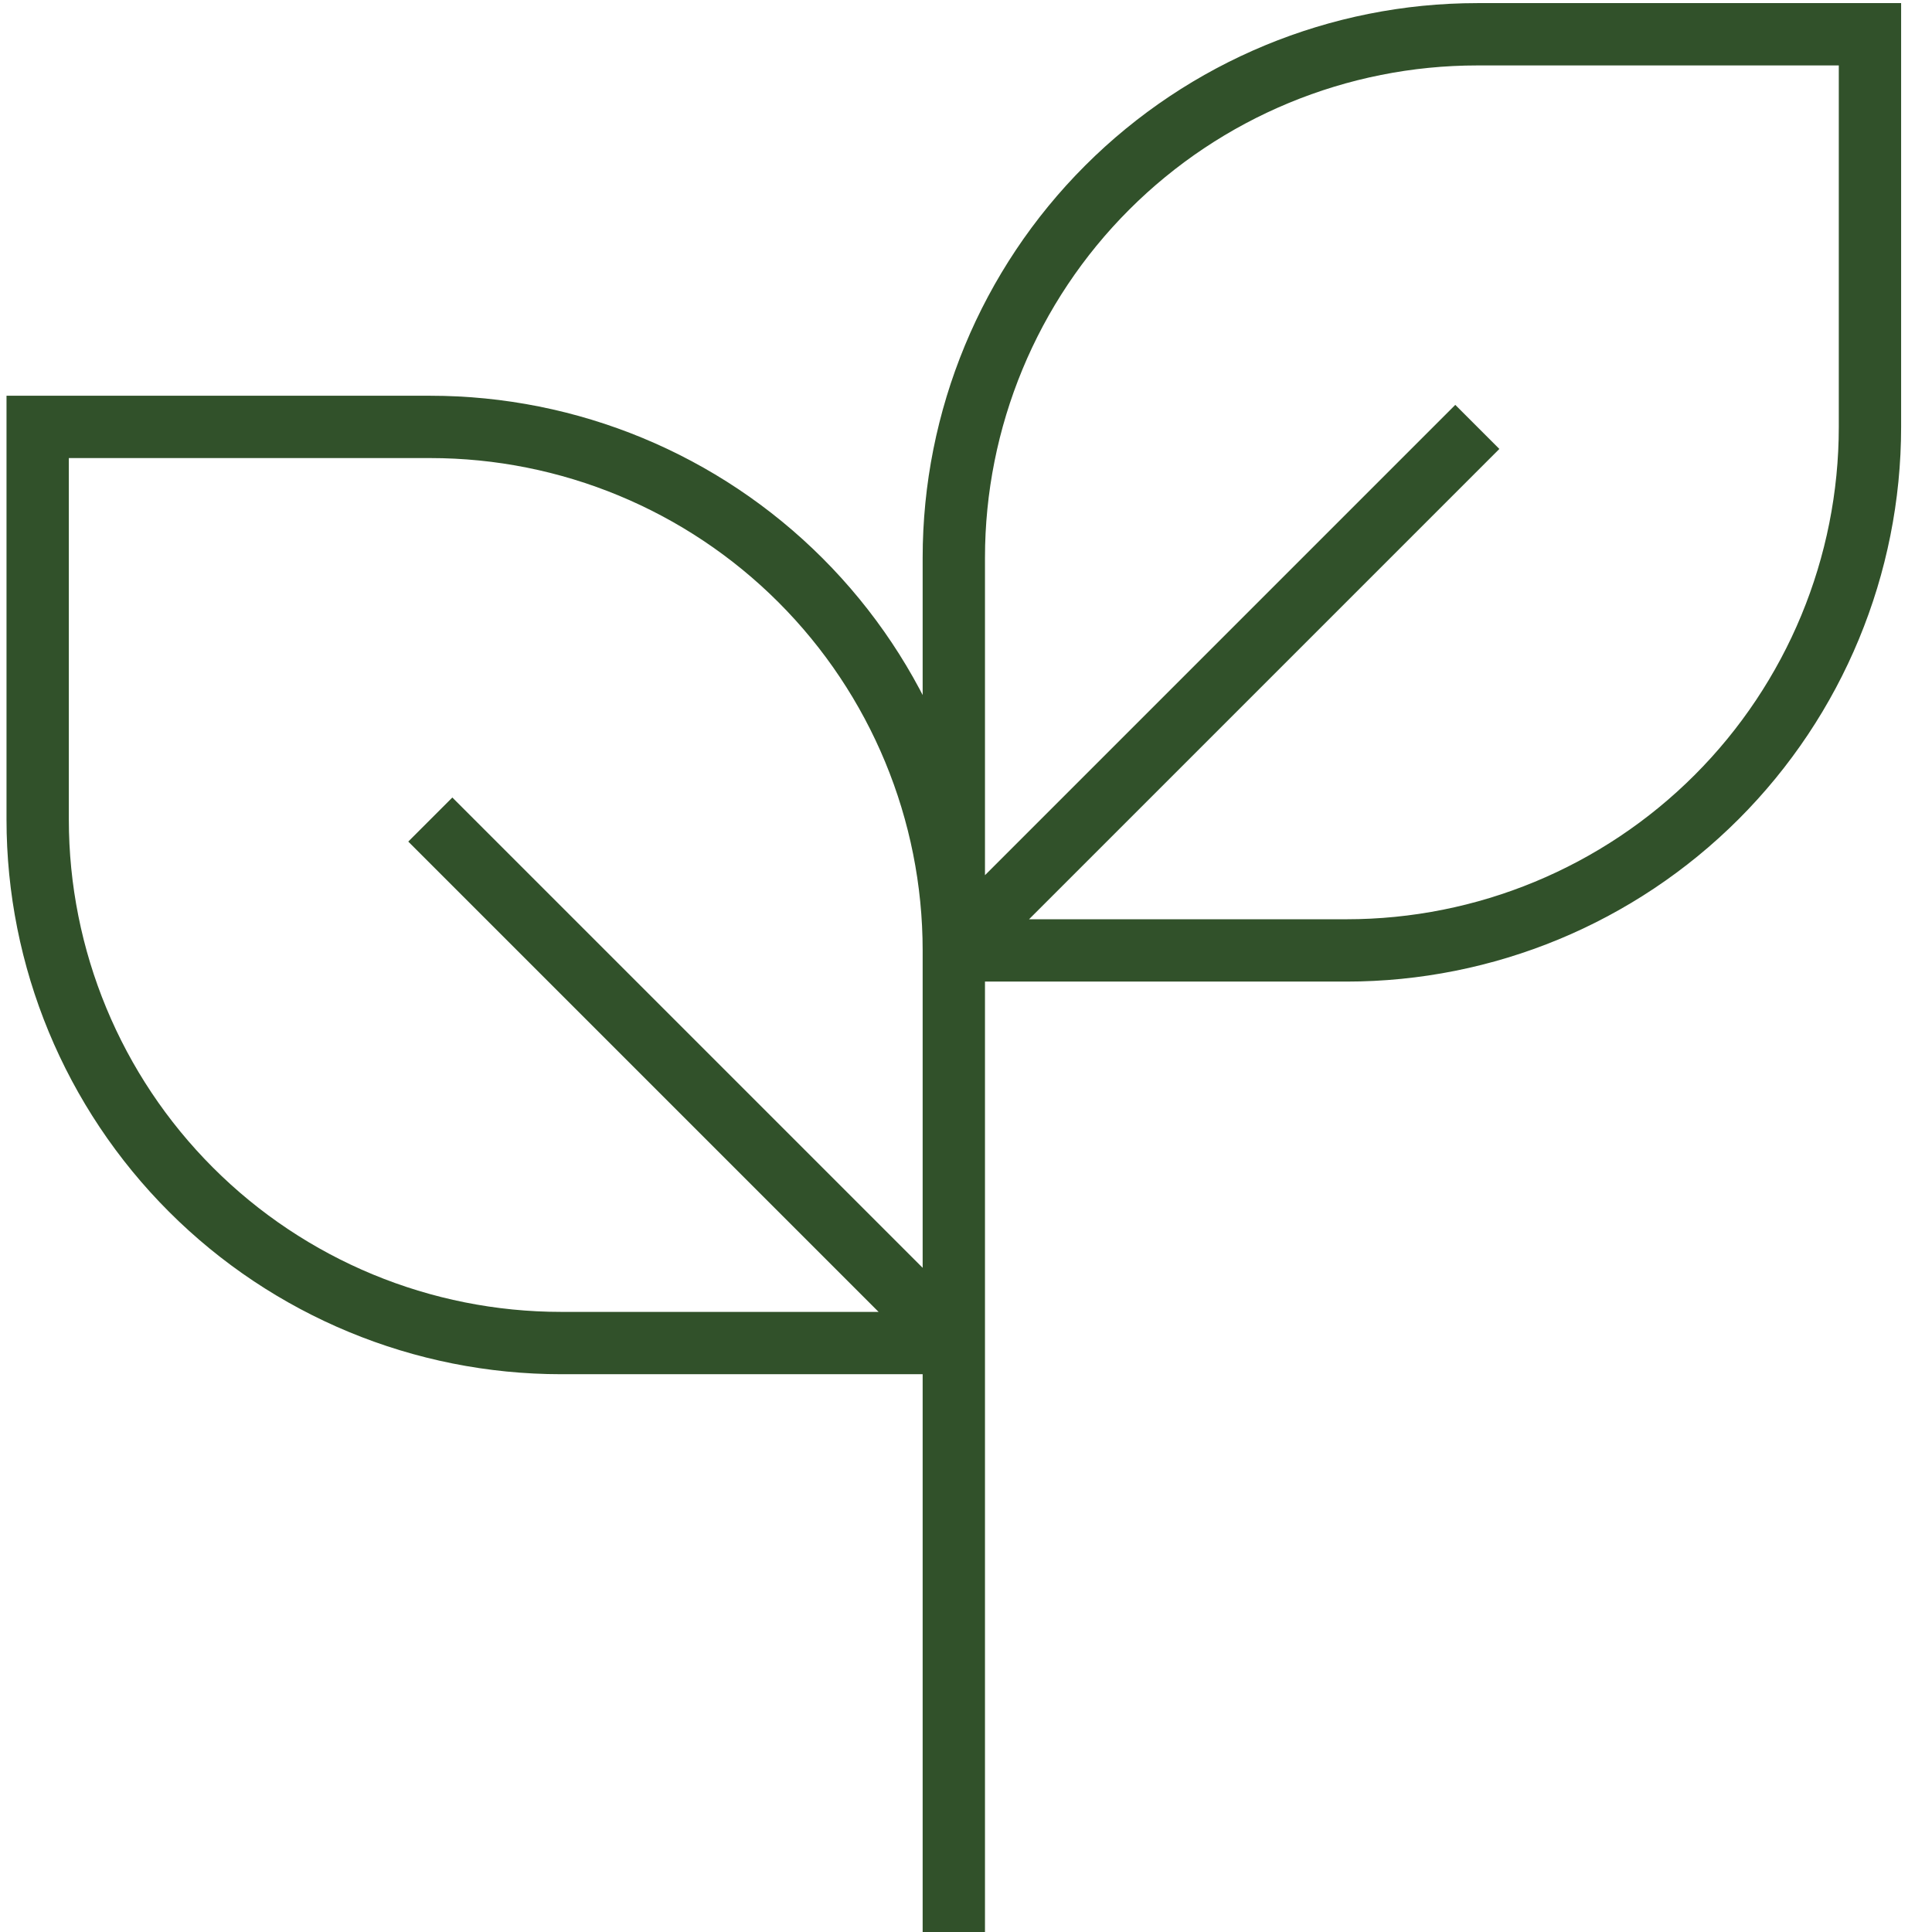
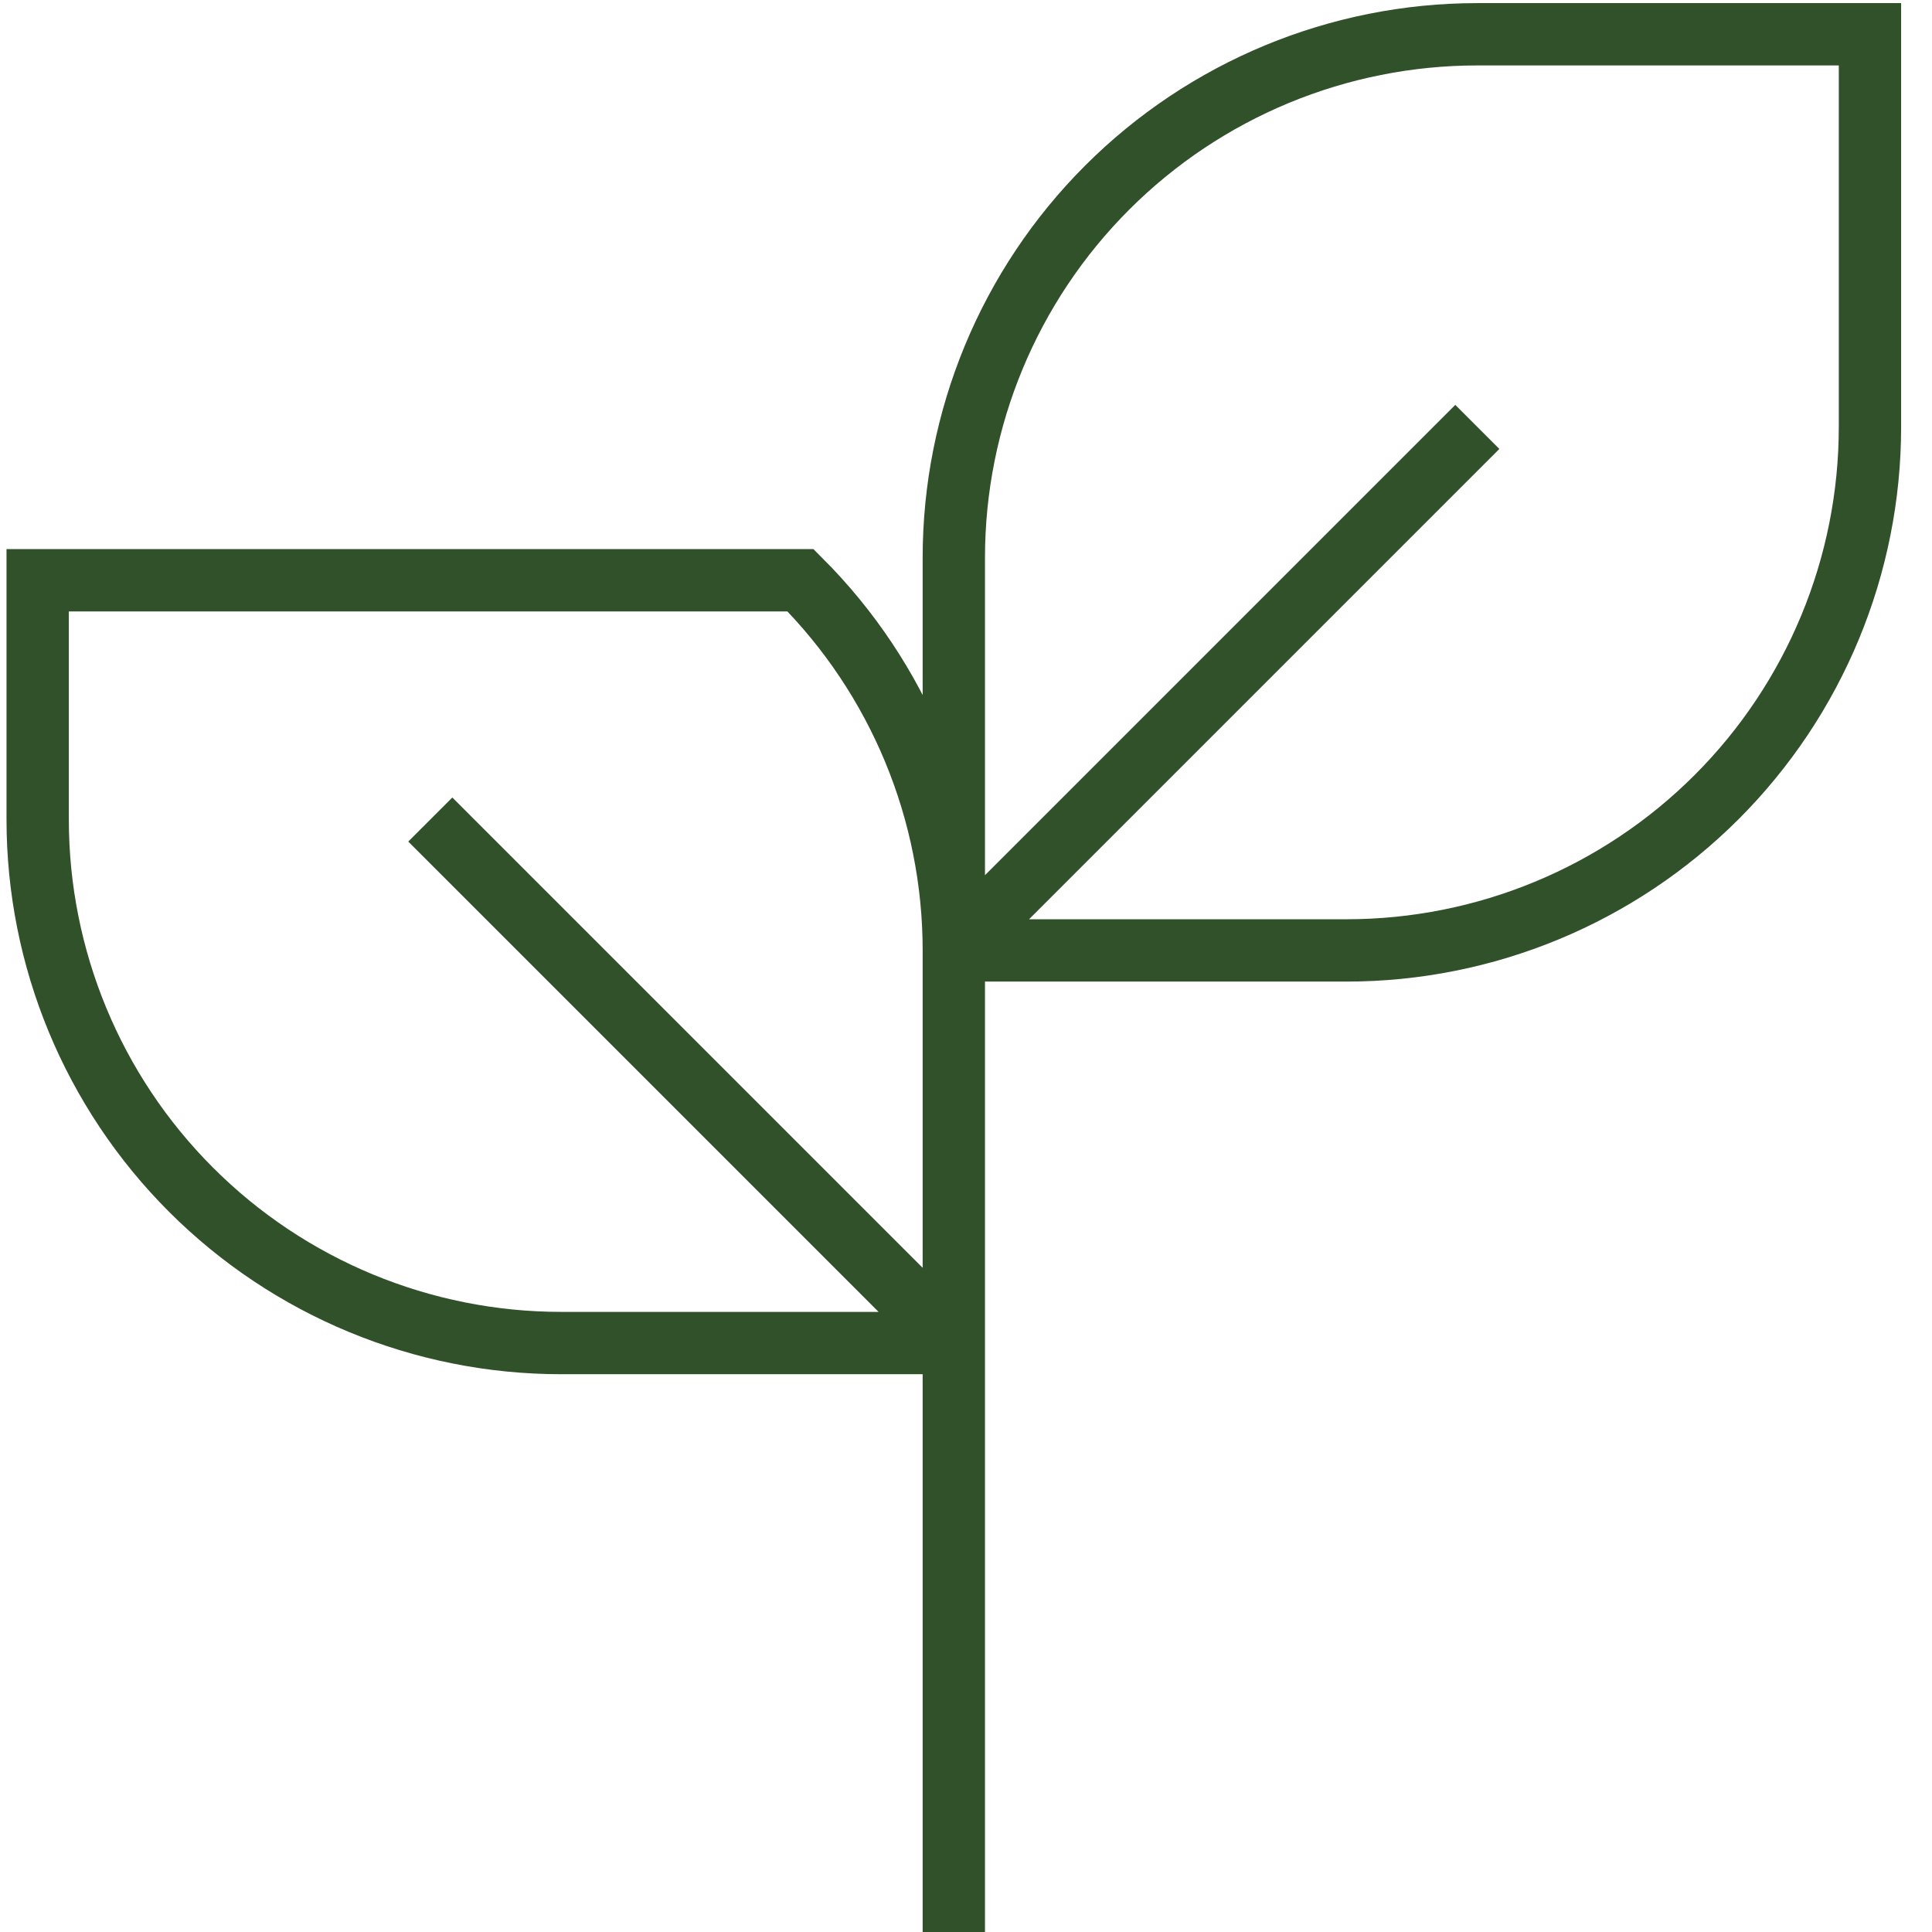
<svg xmlns="http://www.w3.org/2000/svg" width="62" height="62" viewBox="0 0 62 62" fill="none">
-   <path d="M30.609 62V28.4M30.609 30.5V43.1M30.609 30.5C30.609 26.044 28.839 21.771 25.689 18.621C22.538 15.47 18.265 13.7 13.809 13.7H1.209V26.3C1.209 30.756 2.979 35.029 6.13 38.179C9.281 41.33 13.554 43.1 18.009 43.1H30.609M30.609 30.5H43.209C47.665 30.5 51.938 28.73 55.089 25.579C58.239 22.429 60.009 18.156 60.009 13.7V1.1H47.409C42.954 1.1 38.681 2.87 35.53 6.021C32.379 9.171 30.609 13.444 30.609 17.9V30.5ZM30.609 30.5L47.409 13.7M30.609 43.1L13.809 26.3" stroke="#31512A" stroke-width="2" />
+   <path d="M30.609 62V28.4M30.609 30.5V43.1M30.609 30.5C30.609 26.044 28.839 21.771 25.689 18.621H1.209V26.3C1.209 30.756 2.979 35.029 6.13 38.179C9.281 41.33 13.554 43.1 18.009 43.1H30.609M30.609 30.5H43.209C47.665 30.5 51.938 28.73 55.089 25.579C58.239 22.429 60.009 18.156 60.009 13.7V1.1H47.409C42.954 1.1 38.681 2.87 35.53 6.021C32.379 9.171 30.609 13.444 30.609 17.9V30.5ZM30.609 30.5L47.409 13.7M30.609 43.1L13.809 26.3" stroke="#31512A" stroke-width="2" />
</svg>